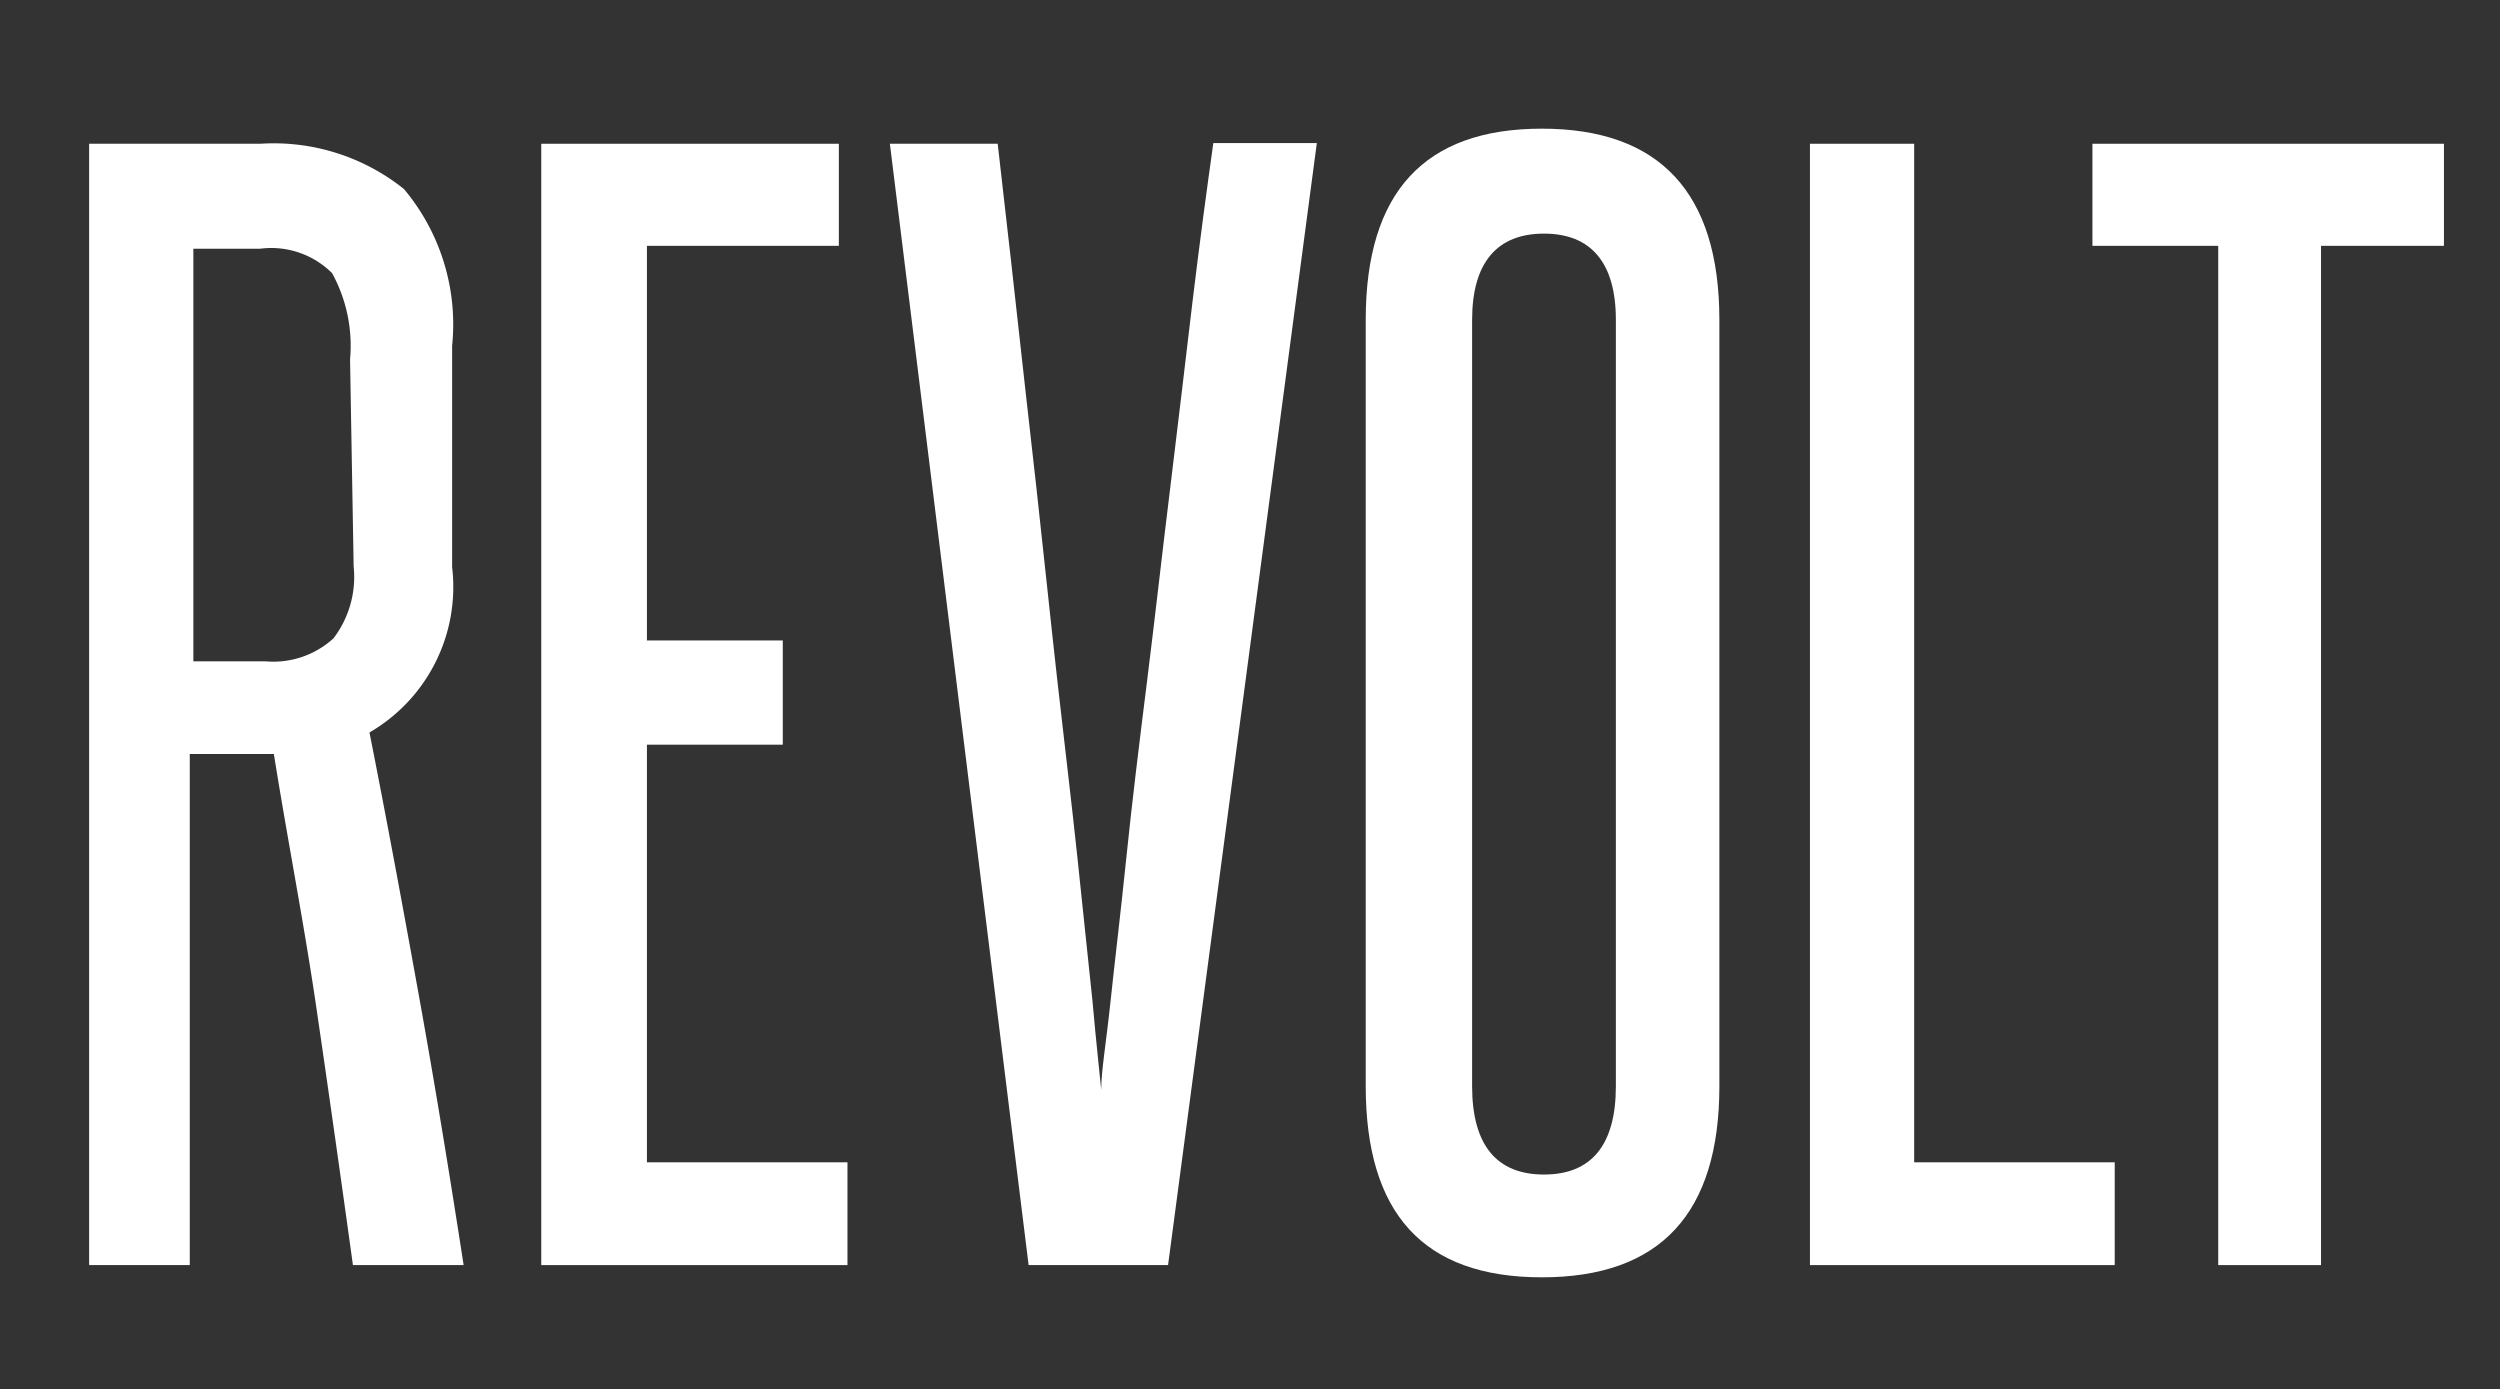
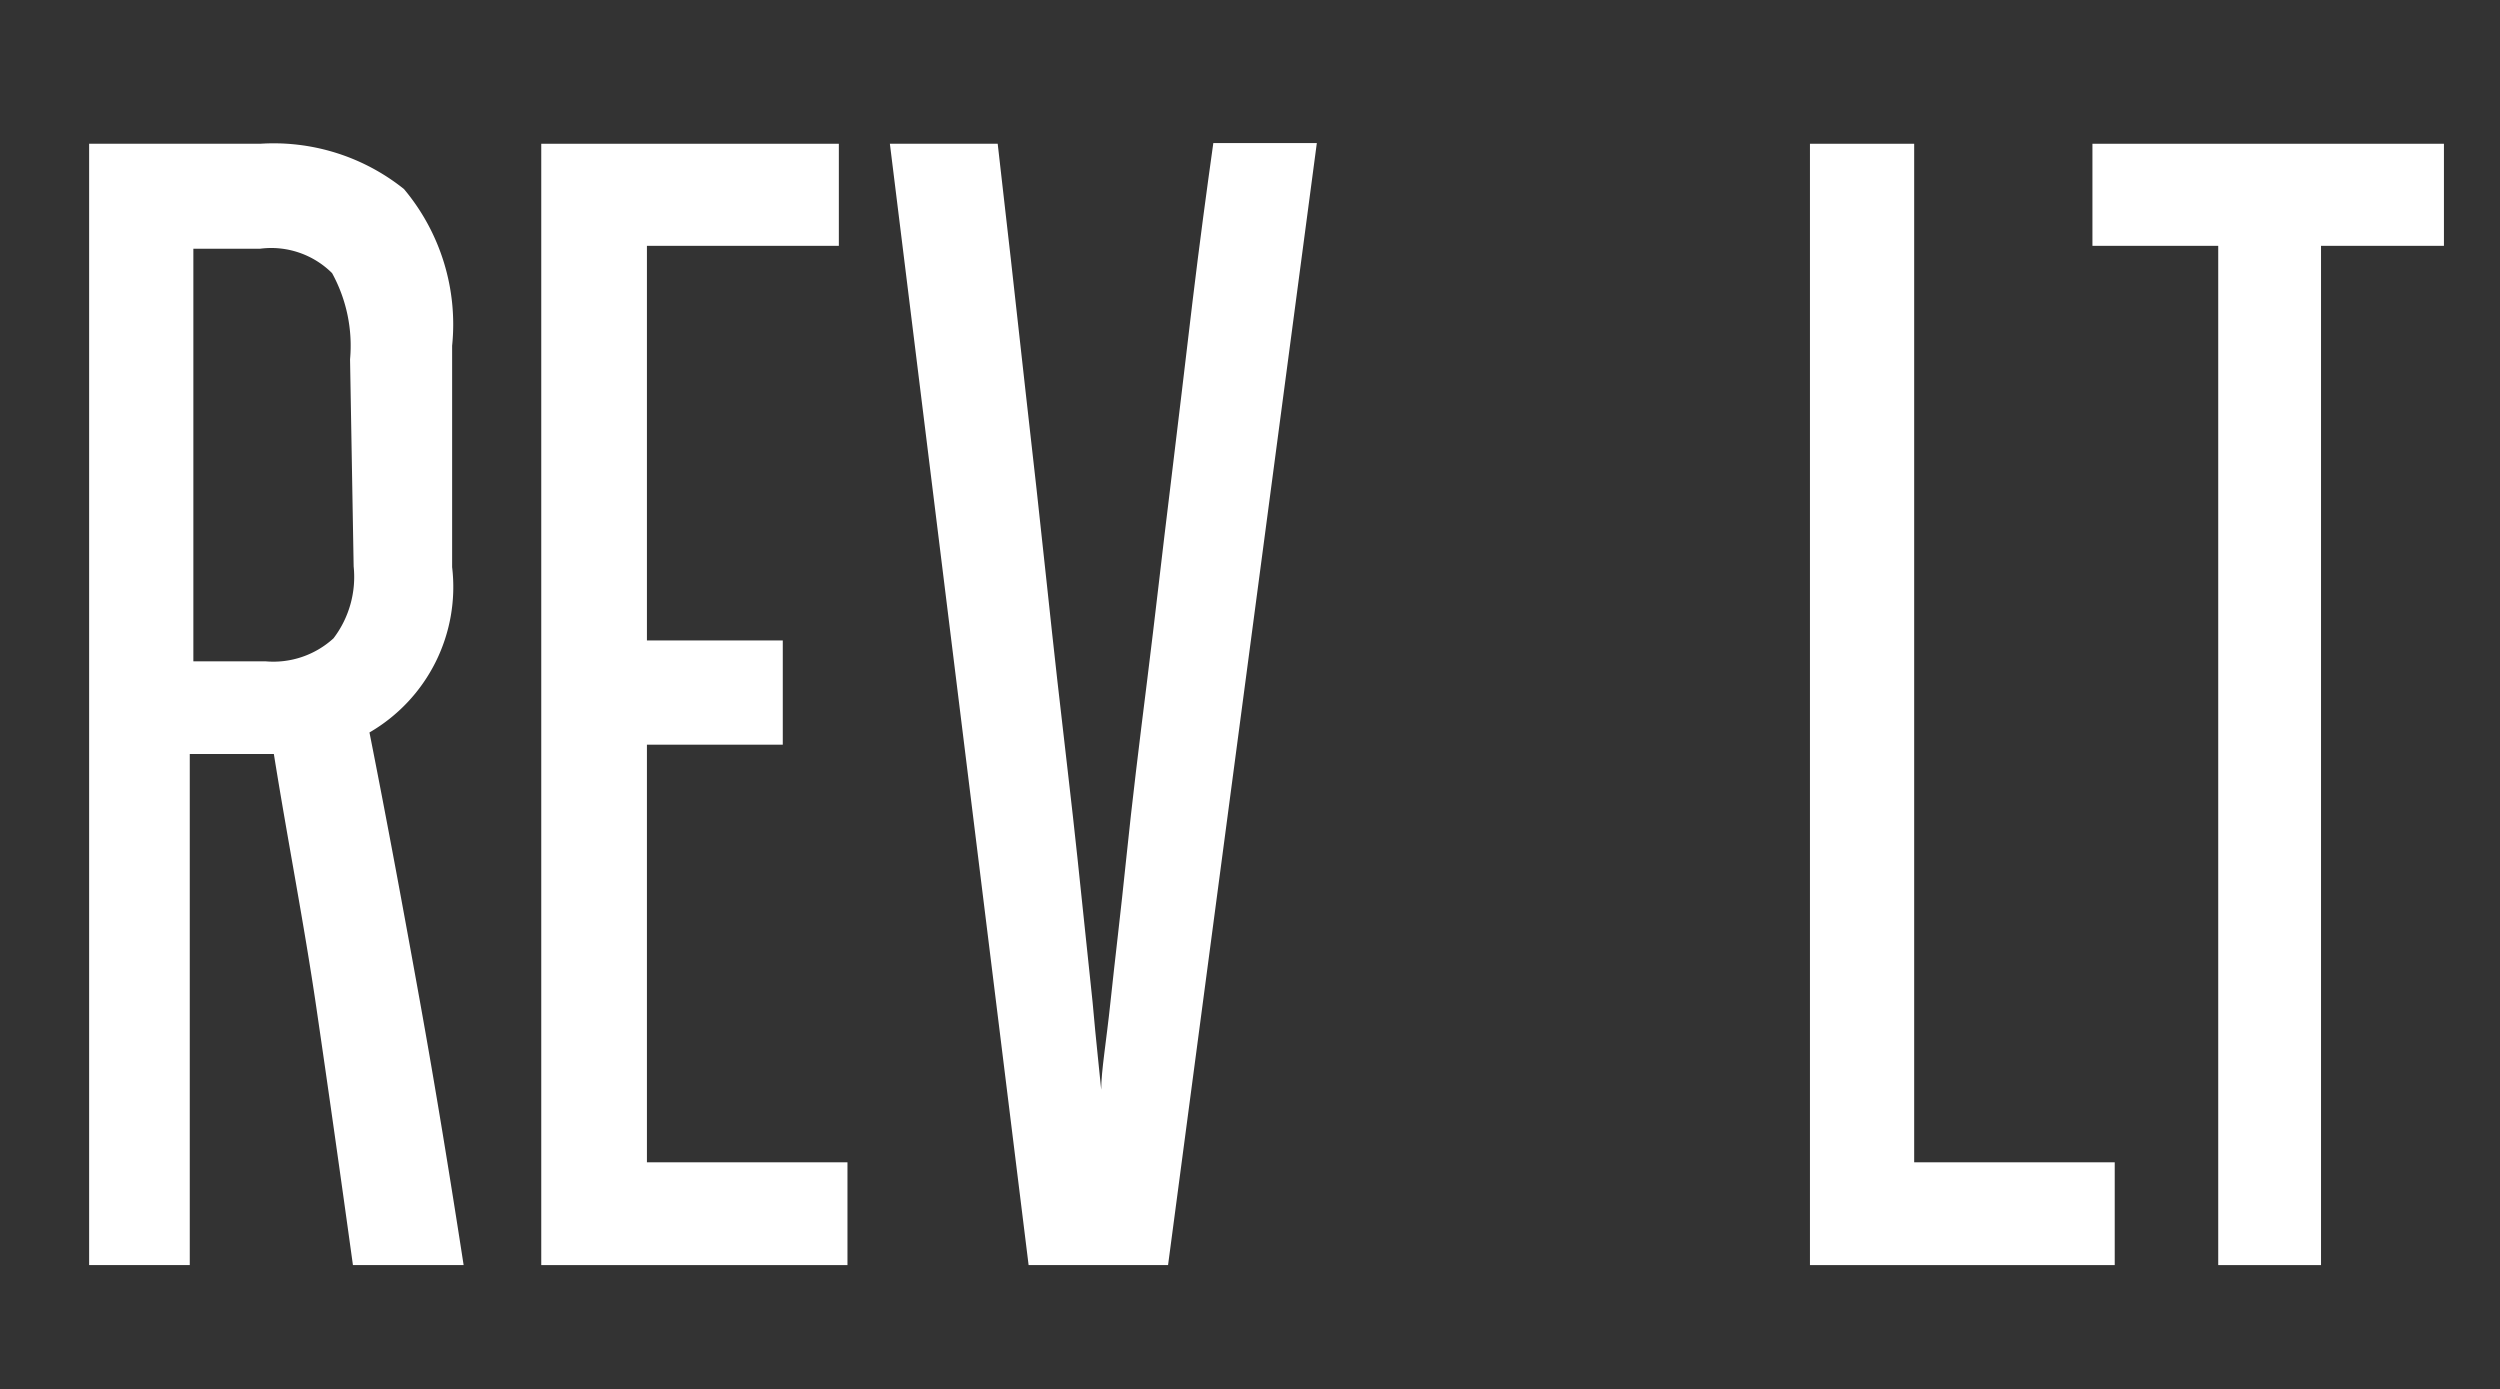
<svg xmlns="http://www.w3.org/2000/svg" id="Layer_1" data-name="Layer 1" viewBox="0 0 34.78 19.33">
  <rect x="0" y="0" width="34.78" height="19.33" fill="#333333" stroke="none" />
  <defs>
    <style>.cls-1{fill:#fff;}</style>
  </defs>
  <title>revolt_1</title>
  <path class="cls-1" d="M4.91,17.6c-.17-1.23-.34-2.43-.51-3.59S4,11.68,3.81,10.49l-.17,0h-1V17.6H1.24V2H3.62a2.9,2.9,0,0,1,2,.63,2.93,2.93,0,0,1,.67,2.18V7.89a2.34,2.34,0,0,1-1.15,2.3c.25,1.26.48,2.51.7,3.73s.42,2.45.61,3.68ZM4.87,5a2.1,2.1,0,0,0-.25-1.2,1.2,1.2,0,0,0-1-.34H2.69V9.2h1a1.24,1.24,0,0,0,.95-.32,1.41,1.41,0,0,0,.28-1Z" />
  <path class="cls-1" d="M7.53,17.6V2h4.14V3.42H9V8.91h1.89v1.45H9v5.81h2.79V17.6Z" />
  <path class="cls-1" d="M14.31,17.6,12.38,2h1.5c.07.64.16,1.38.25,2.21s.19,1.69.29,2.59.19,1.78.29,2.67.2,1.71.28,2.47l.21,2c.05.57.1,1,.12,1.22,0-.26.07-.66.13-1.23s.14-1.22.22-2,.18-1.59.29-2.47.21-1.78.32-2.67.21-1.76.31-2.59.2-1.57.29-2.21h1.44L16.25,17.6Z" />
-   <path class="cls-1" d="M19,4.45c0-1.78.82-2.66,2.45-2.66s2.47.88,2.47,2.66V15.11c0,1.77-.82,2.66-2.47,2.66S19,16.88,19,15.11Zm3.48,0c0-.8-.35-1.2-1-1.2s-1,.4-1,1.2V15.11c0,.82.34,1.23,1,1.23s1-.41,1-1.23Z" />
  <path class="cls-1" d="M25.18,17.6V2h1.45V16.17h2.79V17.6Z" />
  <path class="cls-1" d="M30.86,17.6V3.42H29.11V2H34V3.42H32.29V17.6Z" />
</svg>